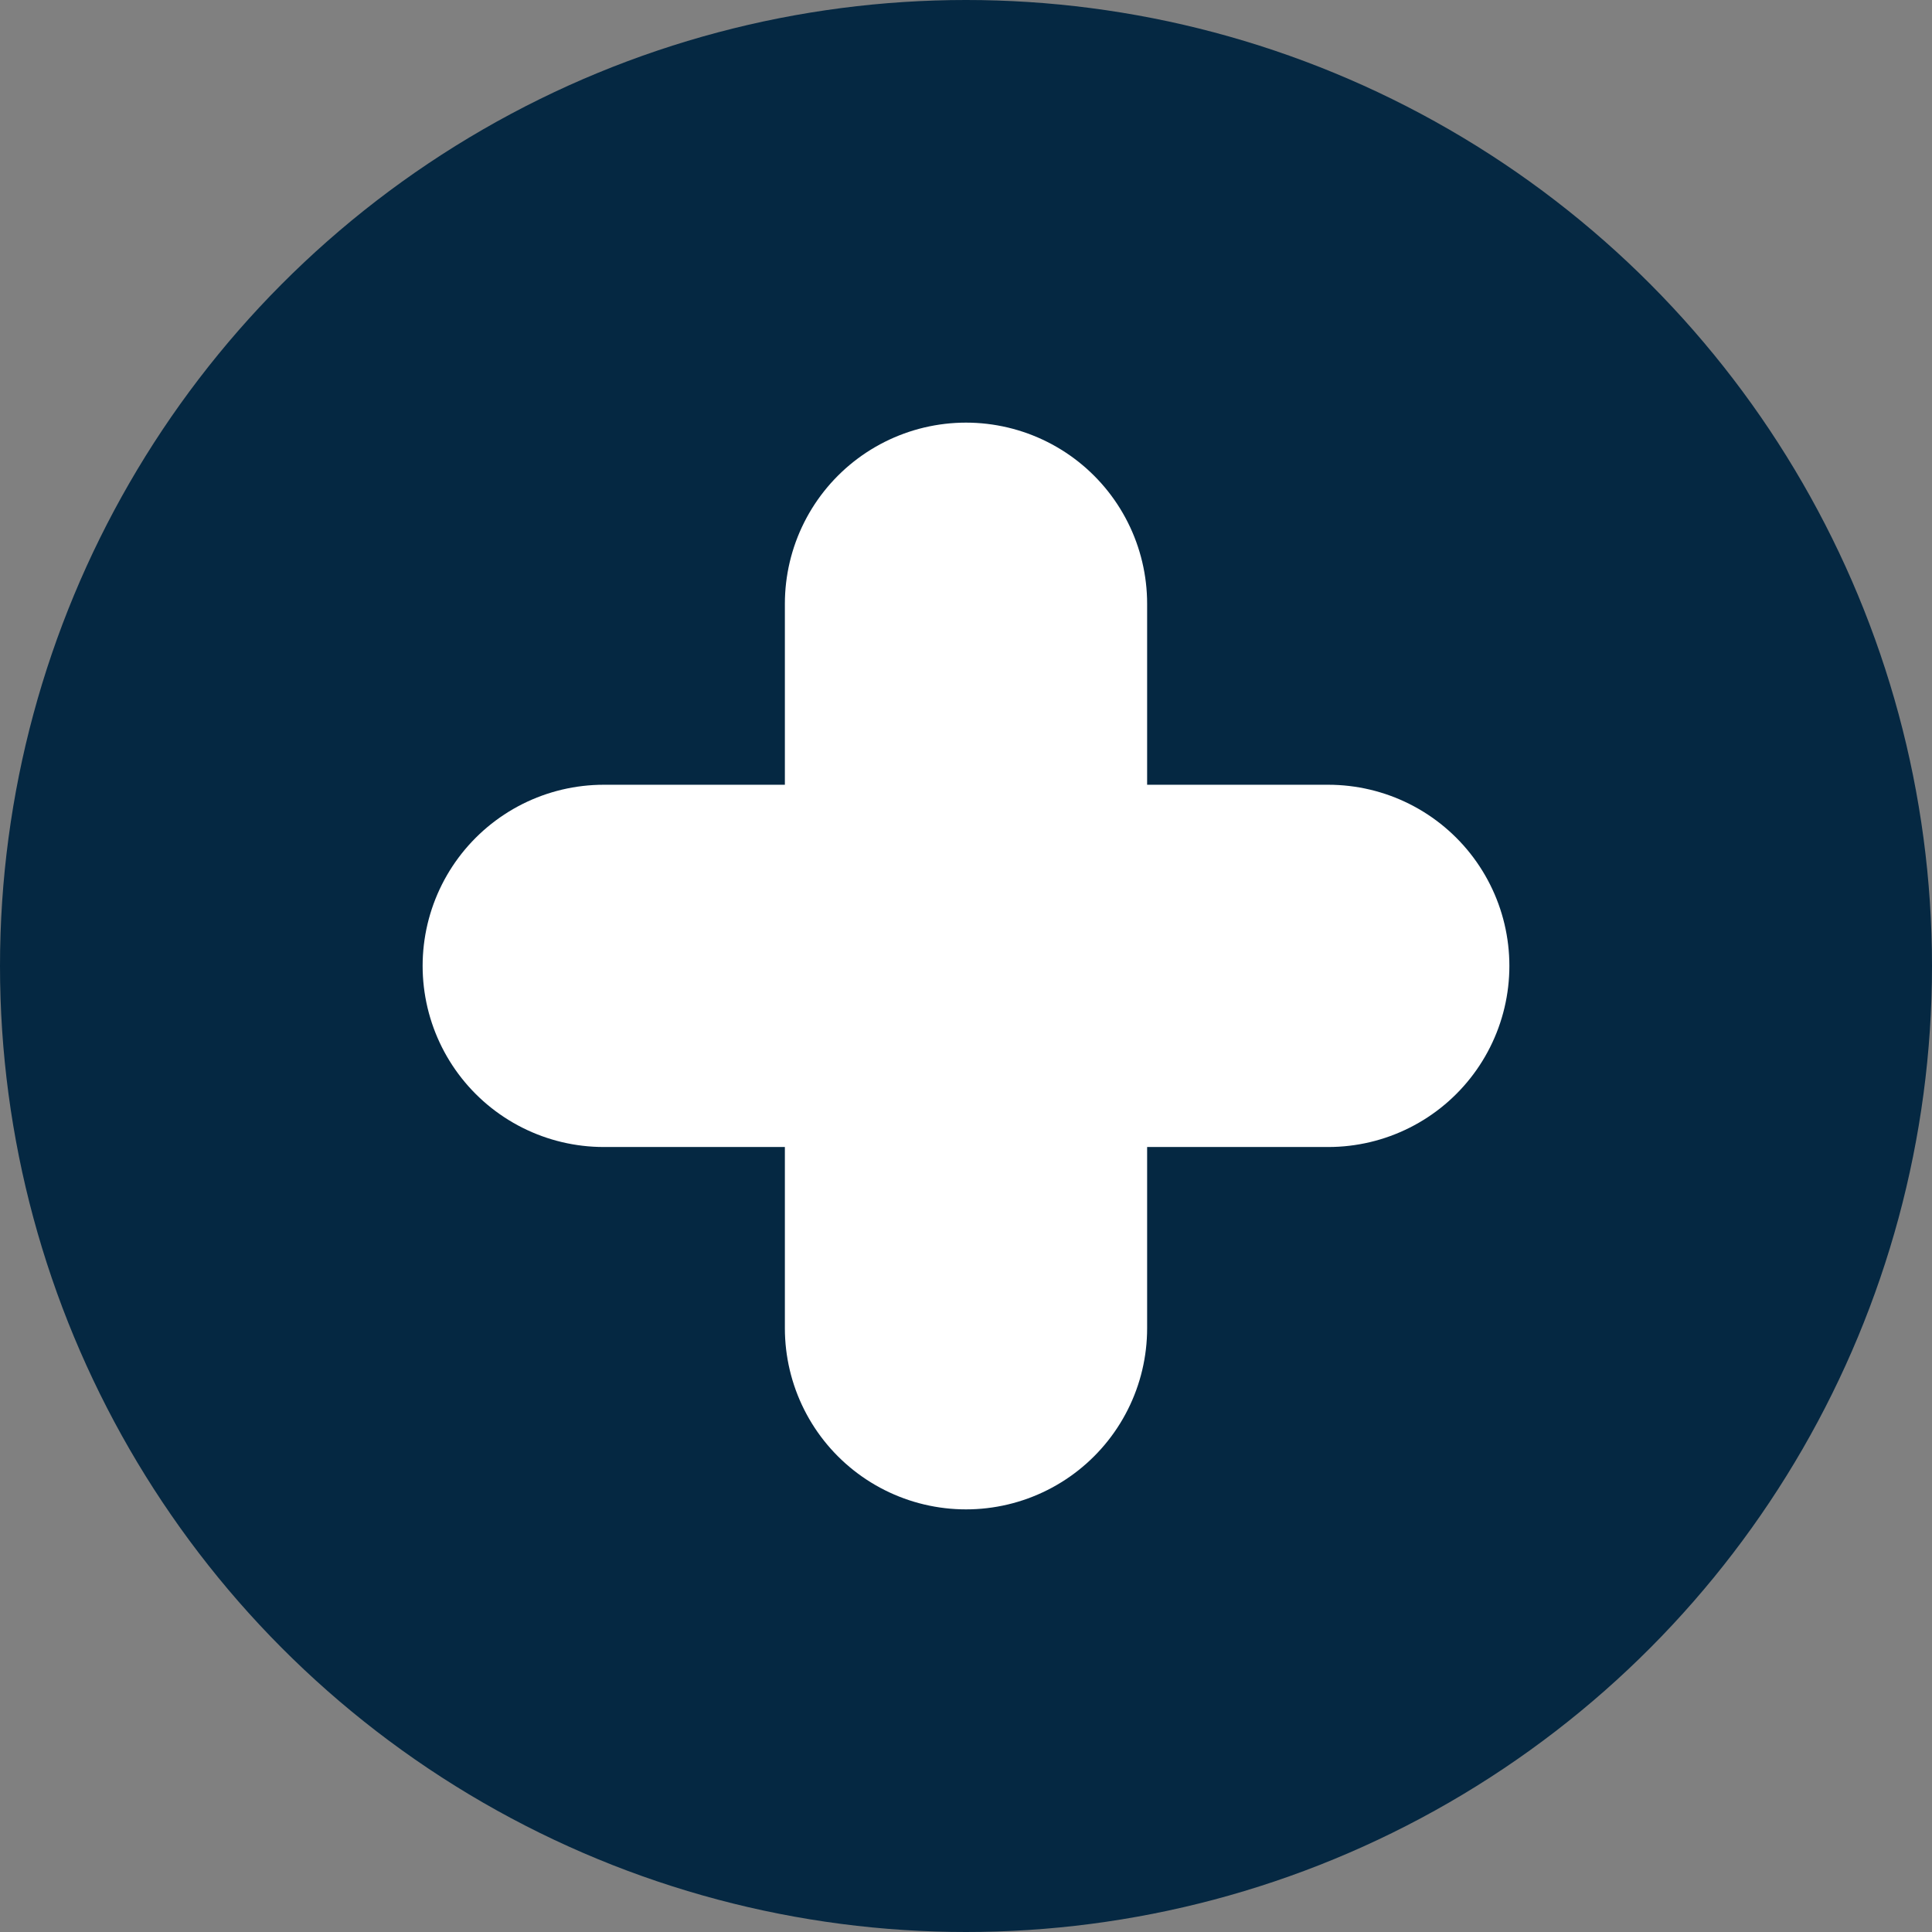
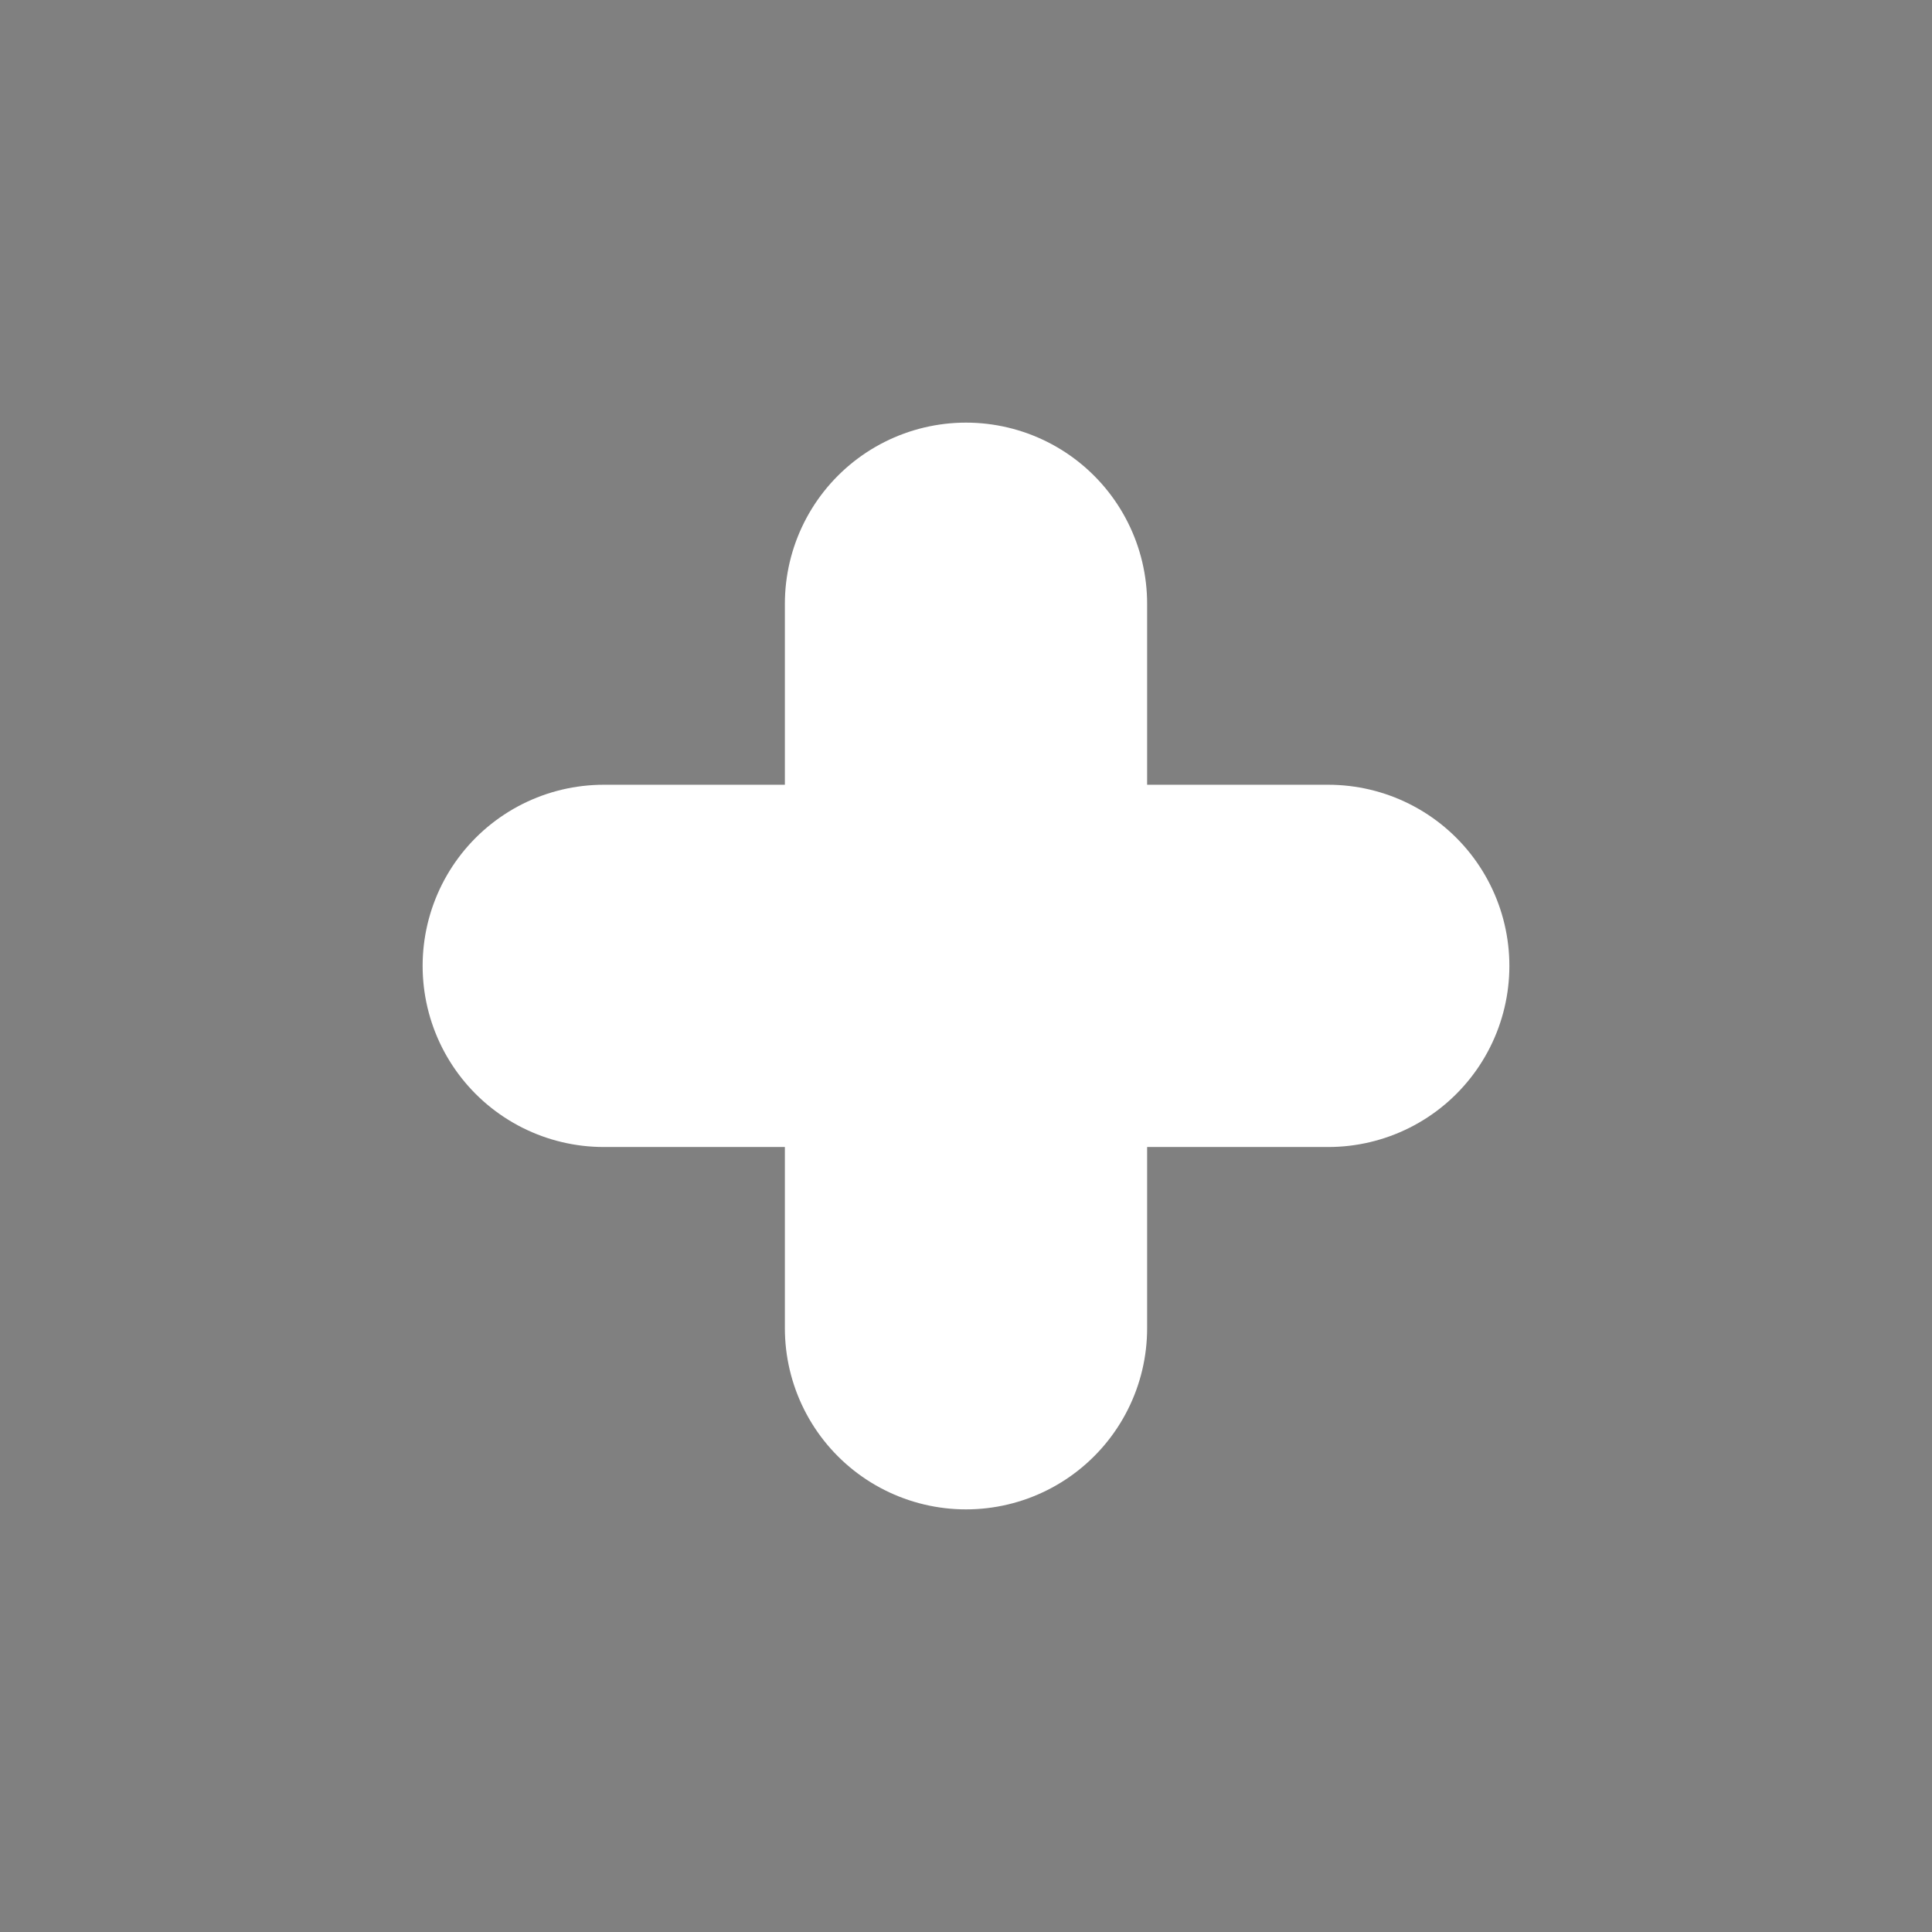
<svg xmlns="http://www.w3.org/2000/svg" width="16" height="16" viewBox="0 0 16 16">
  <rect x="0" y="0" width="16" height="16" fill="#808080" stroke="none" />
  <g id="Groupe_3555" data-name="Groupe 3555" transform="translate(-1.708 -1.708)">
-     <circle id="Ellipse_386" data-name="Ellipse 386" cx="8" cy="8" r="8" transform="translate(1.708 1.708)" fill="#052842" />
    <line id="Ligne_17" data-name="Ligne 17" y2="6" transform="translate(9.708 6.708)" fill="none" stroke="#fff" stroke-linecap="round" stroke-width="3" />
    <line id="Ligne_23" data-name="Ligne 23" x1="6" transform="translate(6.708 9.707)" fill="none" stroke="#fff" stroke-linecap="round" stroke-width="3" />
  </g>
</svg>